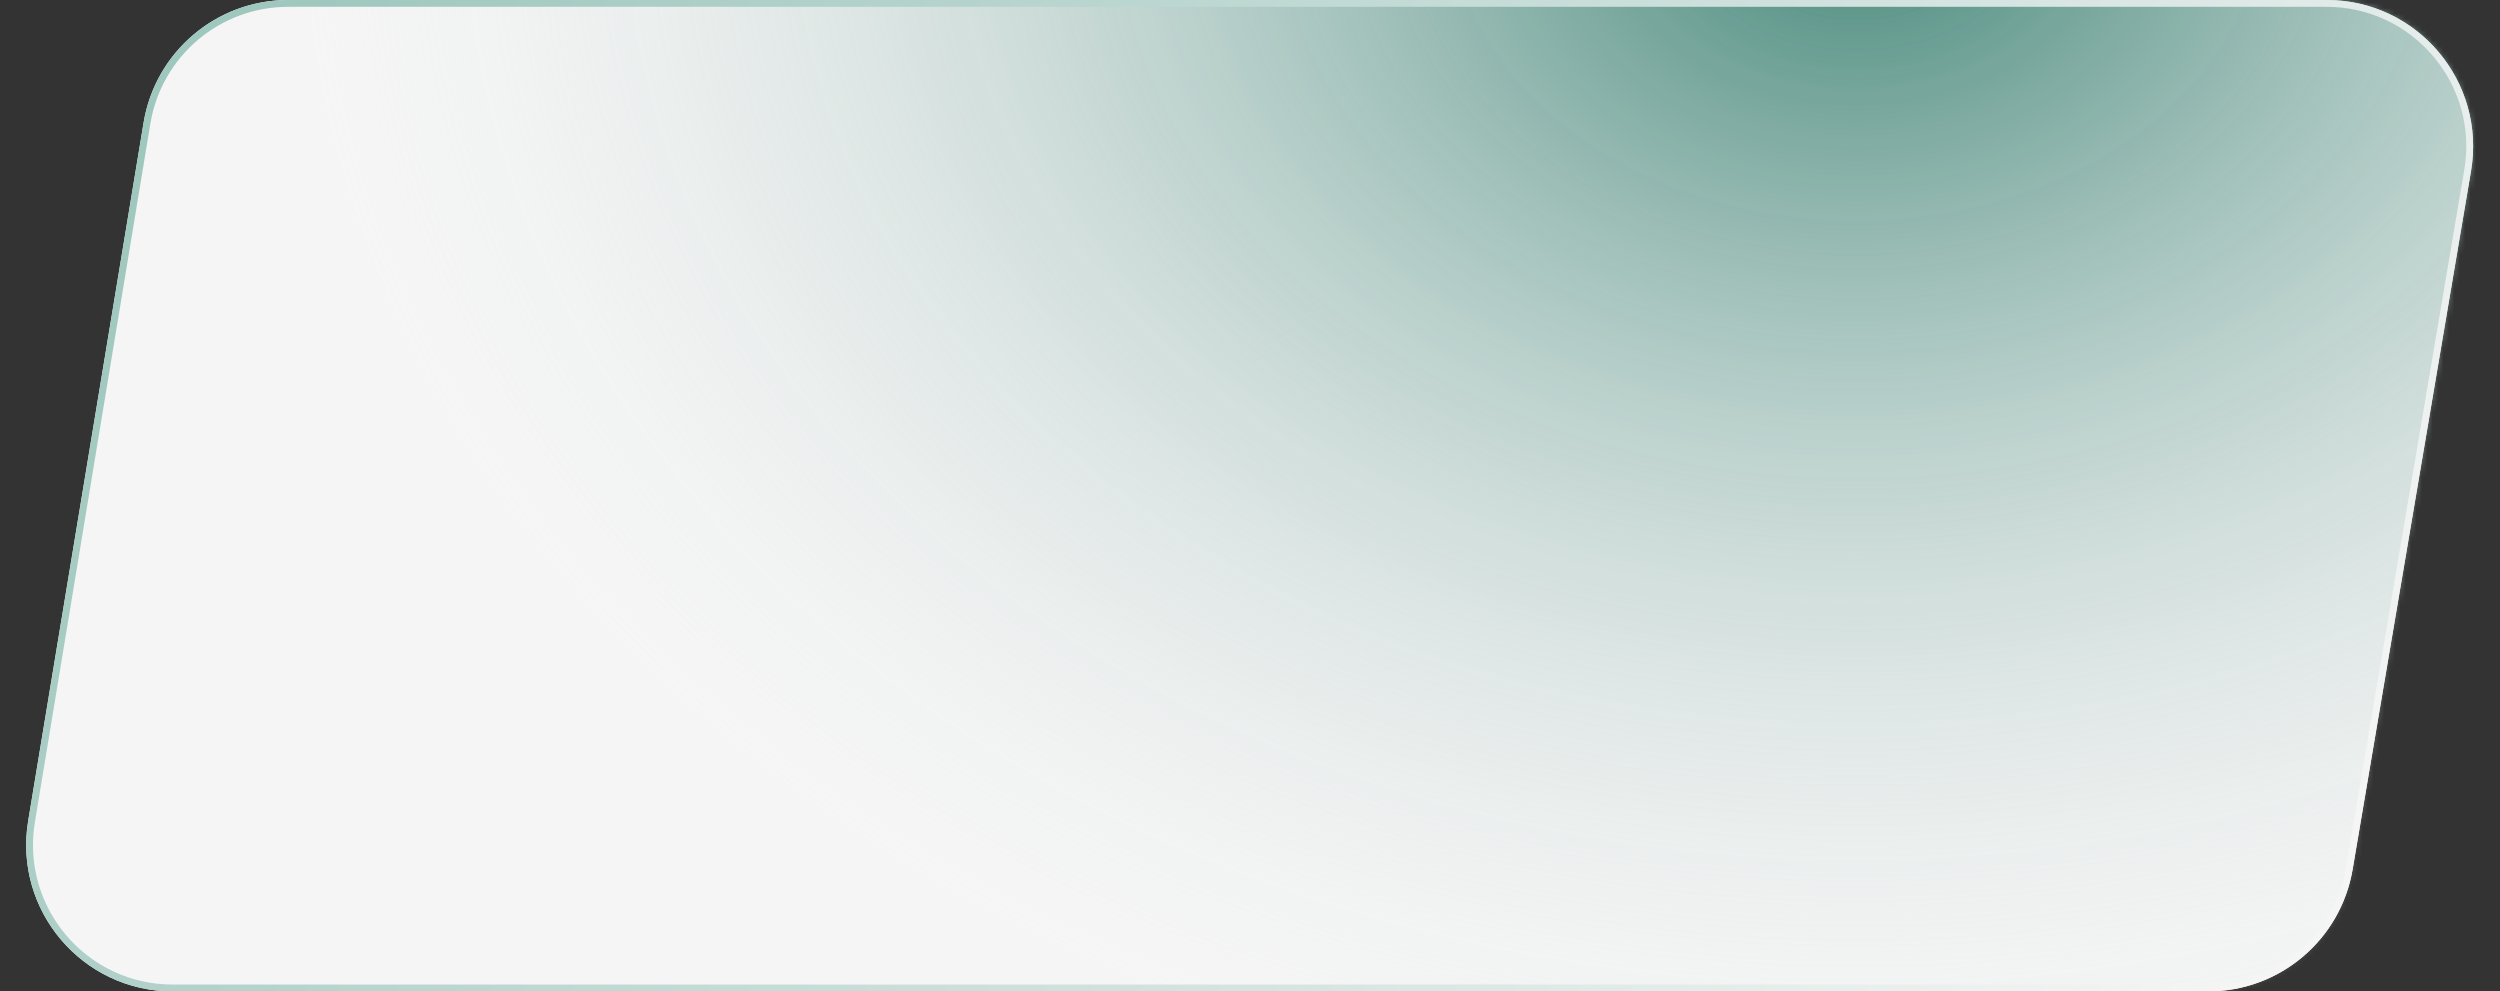
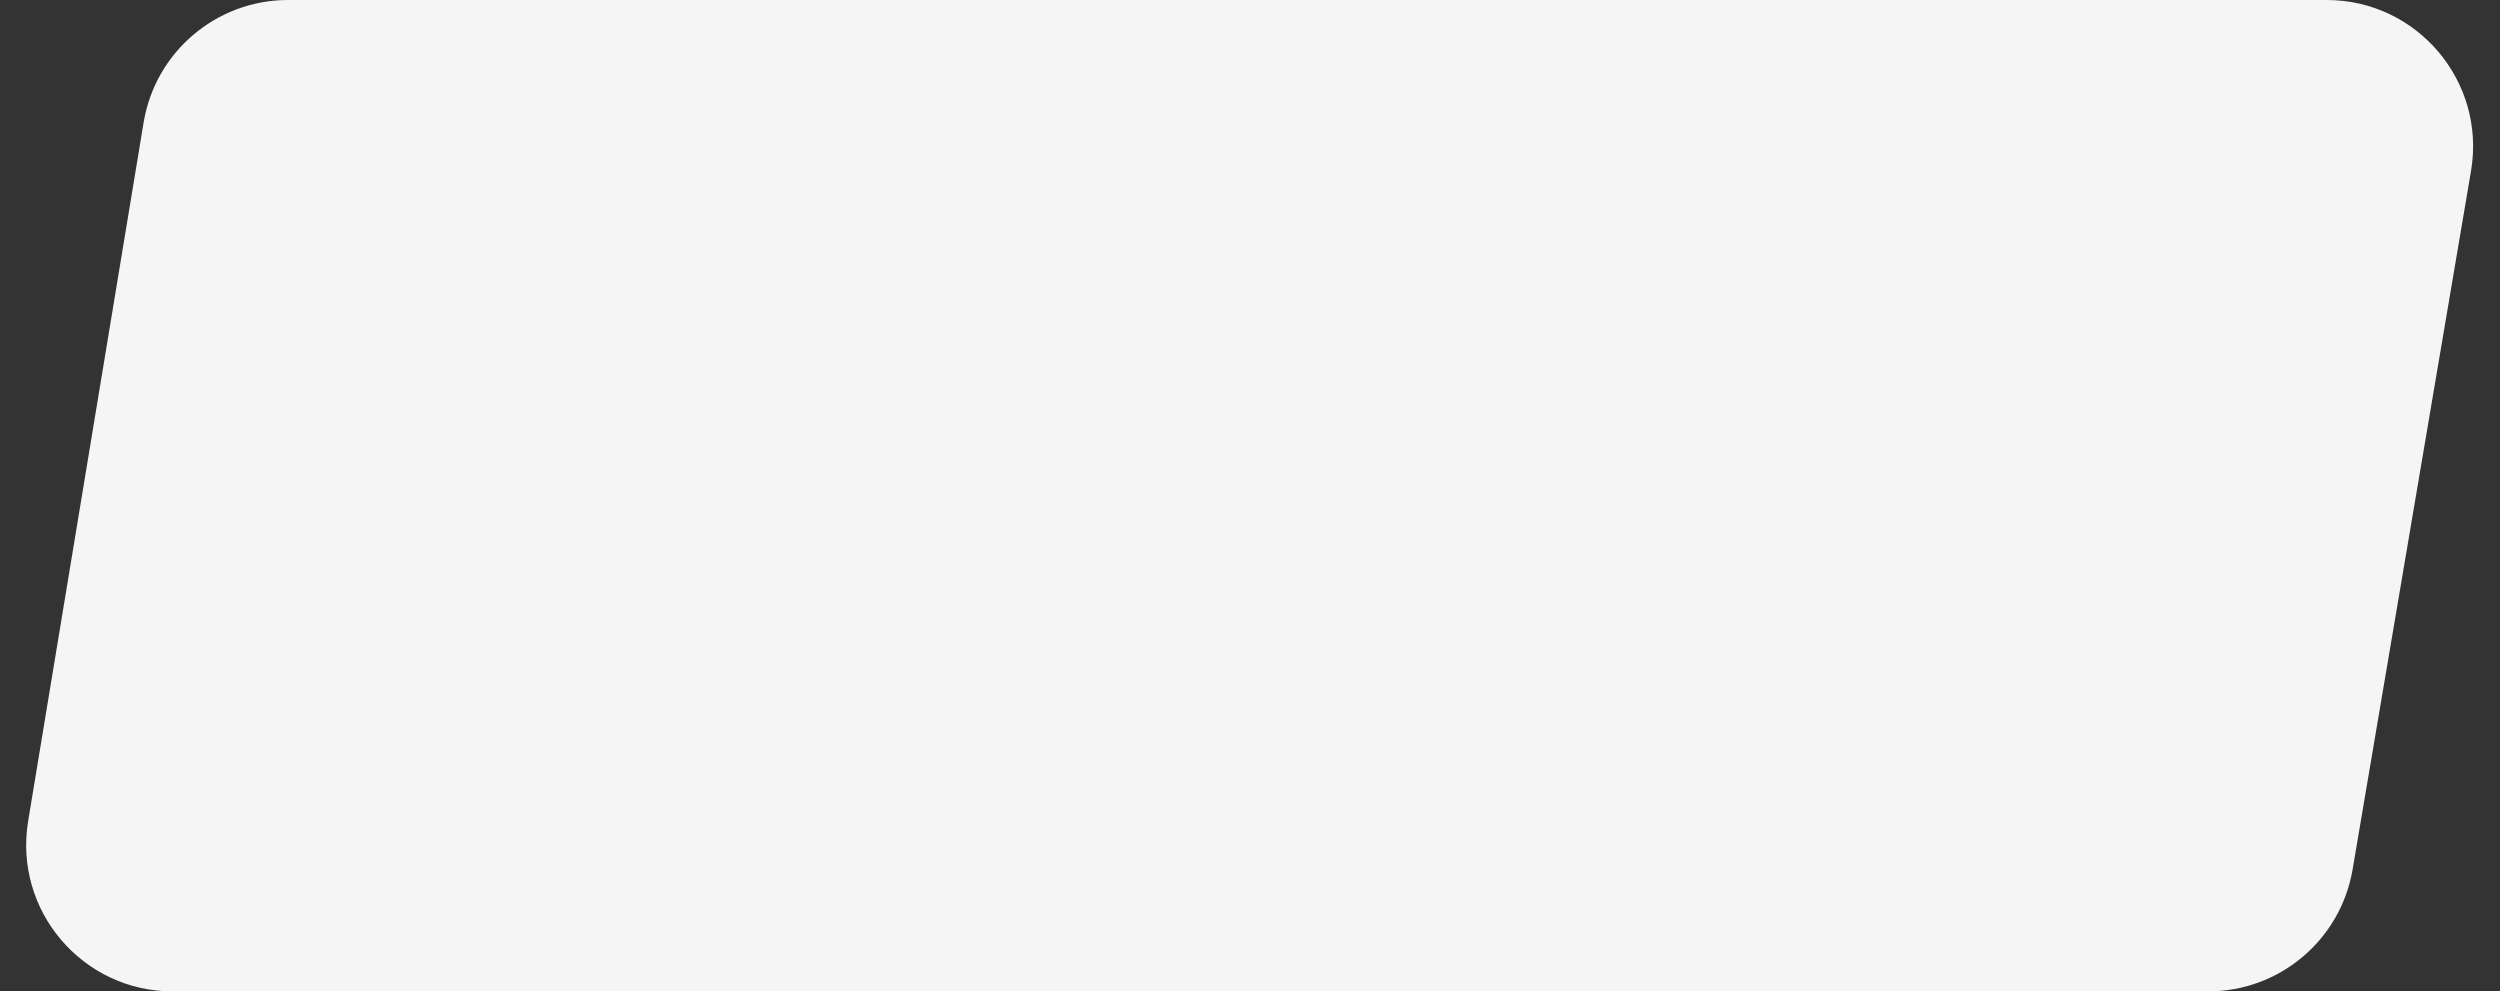
<svg xmlns="http://www.w3.org/2000/svg" width="464" height="184" viewBox="0 0 464 184" fill="none">
  <rect x="0" y="0" width="464" height="184" fill="#333333" stroke="none" />
  <path d="M26.653 22.749C28.822 9.626 40.17 0 53.471 0H431.822C448.65 0 461.434 15.135 458.622 31.725L436.645 161.361C434.428 174.434 423.104 184 409.845 184H32.044C15.262 184 2.489 168.943 5.226 152.385L26.653 22.749Z" fill="#F5F5F5" />
  <mask id="mask0" mask-type="alpha" maskUnits="userSpaceOnUse" x="4" y="0" width="456" height="184">
-     <path d="M26.653 22.749C28.822 9.626 40.17 0 53.471 0H431.822C448.65 0 461.434 15.135 458.622 31.725L436.645 161.361C434.428 174.434 423.104 184 409.845 184H32.044C15.262 184 2.489 168.943 5.226 152.385L26.653 22.749Z" fill="#272727" />
-   </mask>
+     </mask>
  <g mask="url(#mask0)">
-     <ellipse cx="344.218" cy="-17.797" rx="288.538" ry="224.686" fill="url(#paint0_radial)" />
-   </g>
-   <path d="M27.279 22.853C29.398 10.036 40.48 0.634 53.471 0.634H431.822C448.257 0.634 460.743 15.416 457.996 31.619L436.019 161.255C433.855 174.023 422.795 183.366 409.845 183.366H32.044C15.653 183.366 3.178 168.66 5.851 152.489L27.279 22.853Z" stroke="url(#paint1_linear)" stroke-width="1.268" />
+     </g>
  <defs>
    <radialGradient id="paint0_radial" cx="0" cy="0" r="1" gradientUnits="userSpaceOnUse" gradientTransform="translate(344.218 -17.797) rotate(90) scale(224.686 288.538)">
      <stop stop-color="#438678" />
      <stop offset="1" stop-color="#F5F5F5" stop-opacity="0.05" />
    </radialGradient>
    <linearGradient id="paint1_linear" x1="39.771" y1="9.716" x2="371.778" y2="246.773" gradientUnits="userSpaceOnUse">
      <stop stop-color="#9EC7BE" />
      <stop offset="1" stop-color="#F5F5F5" />
    </linearGradient>
  </defs>
</svg>